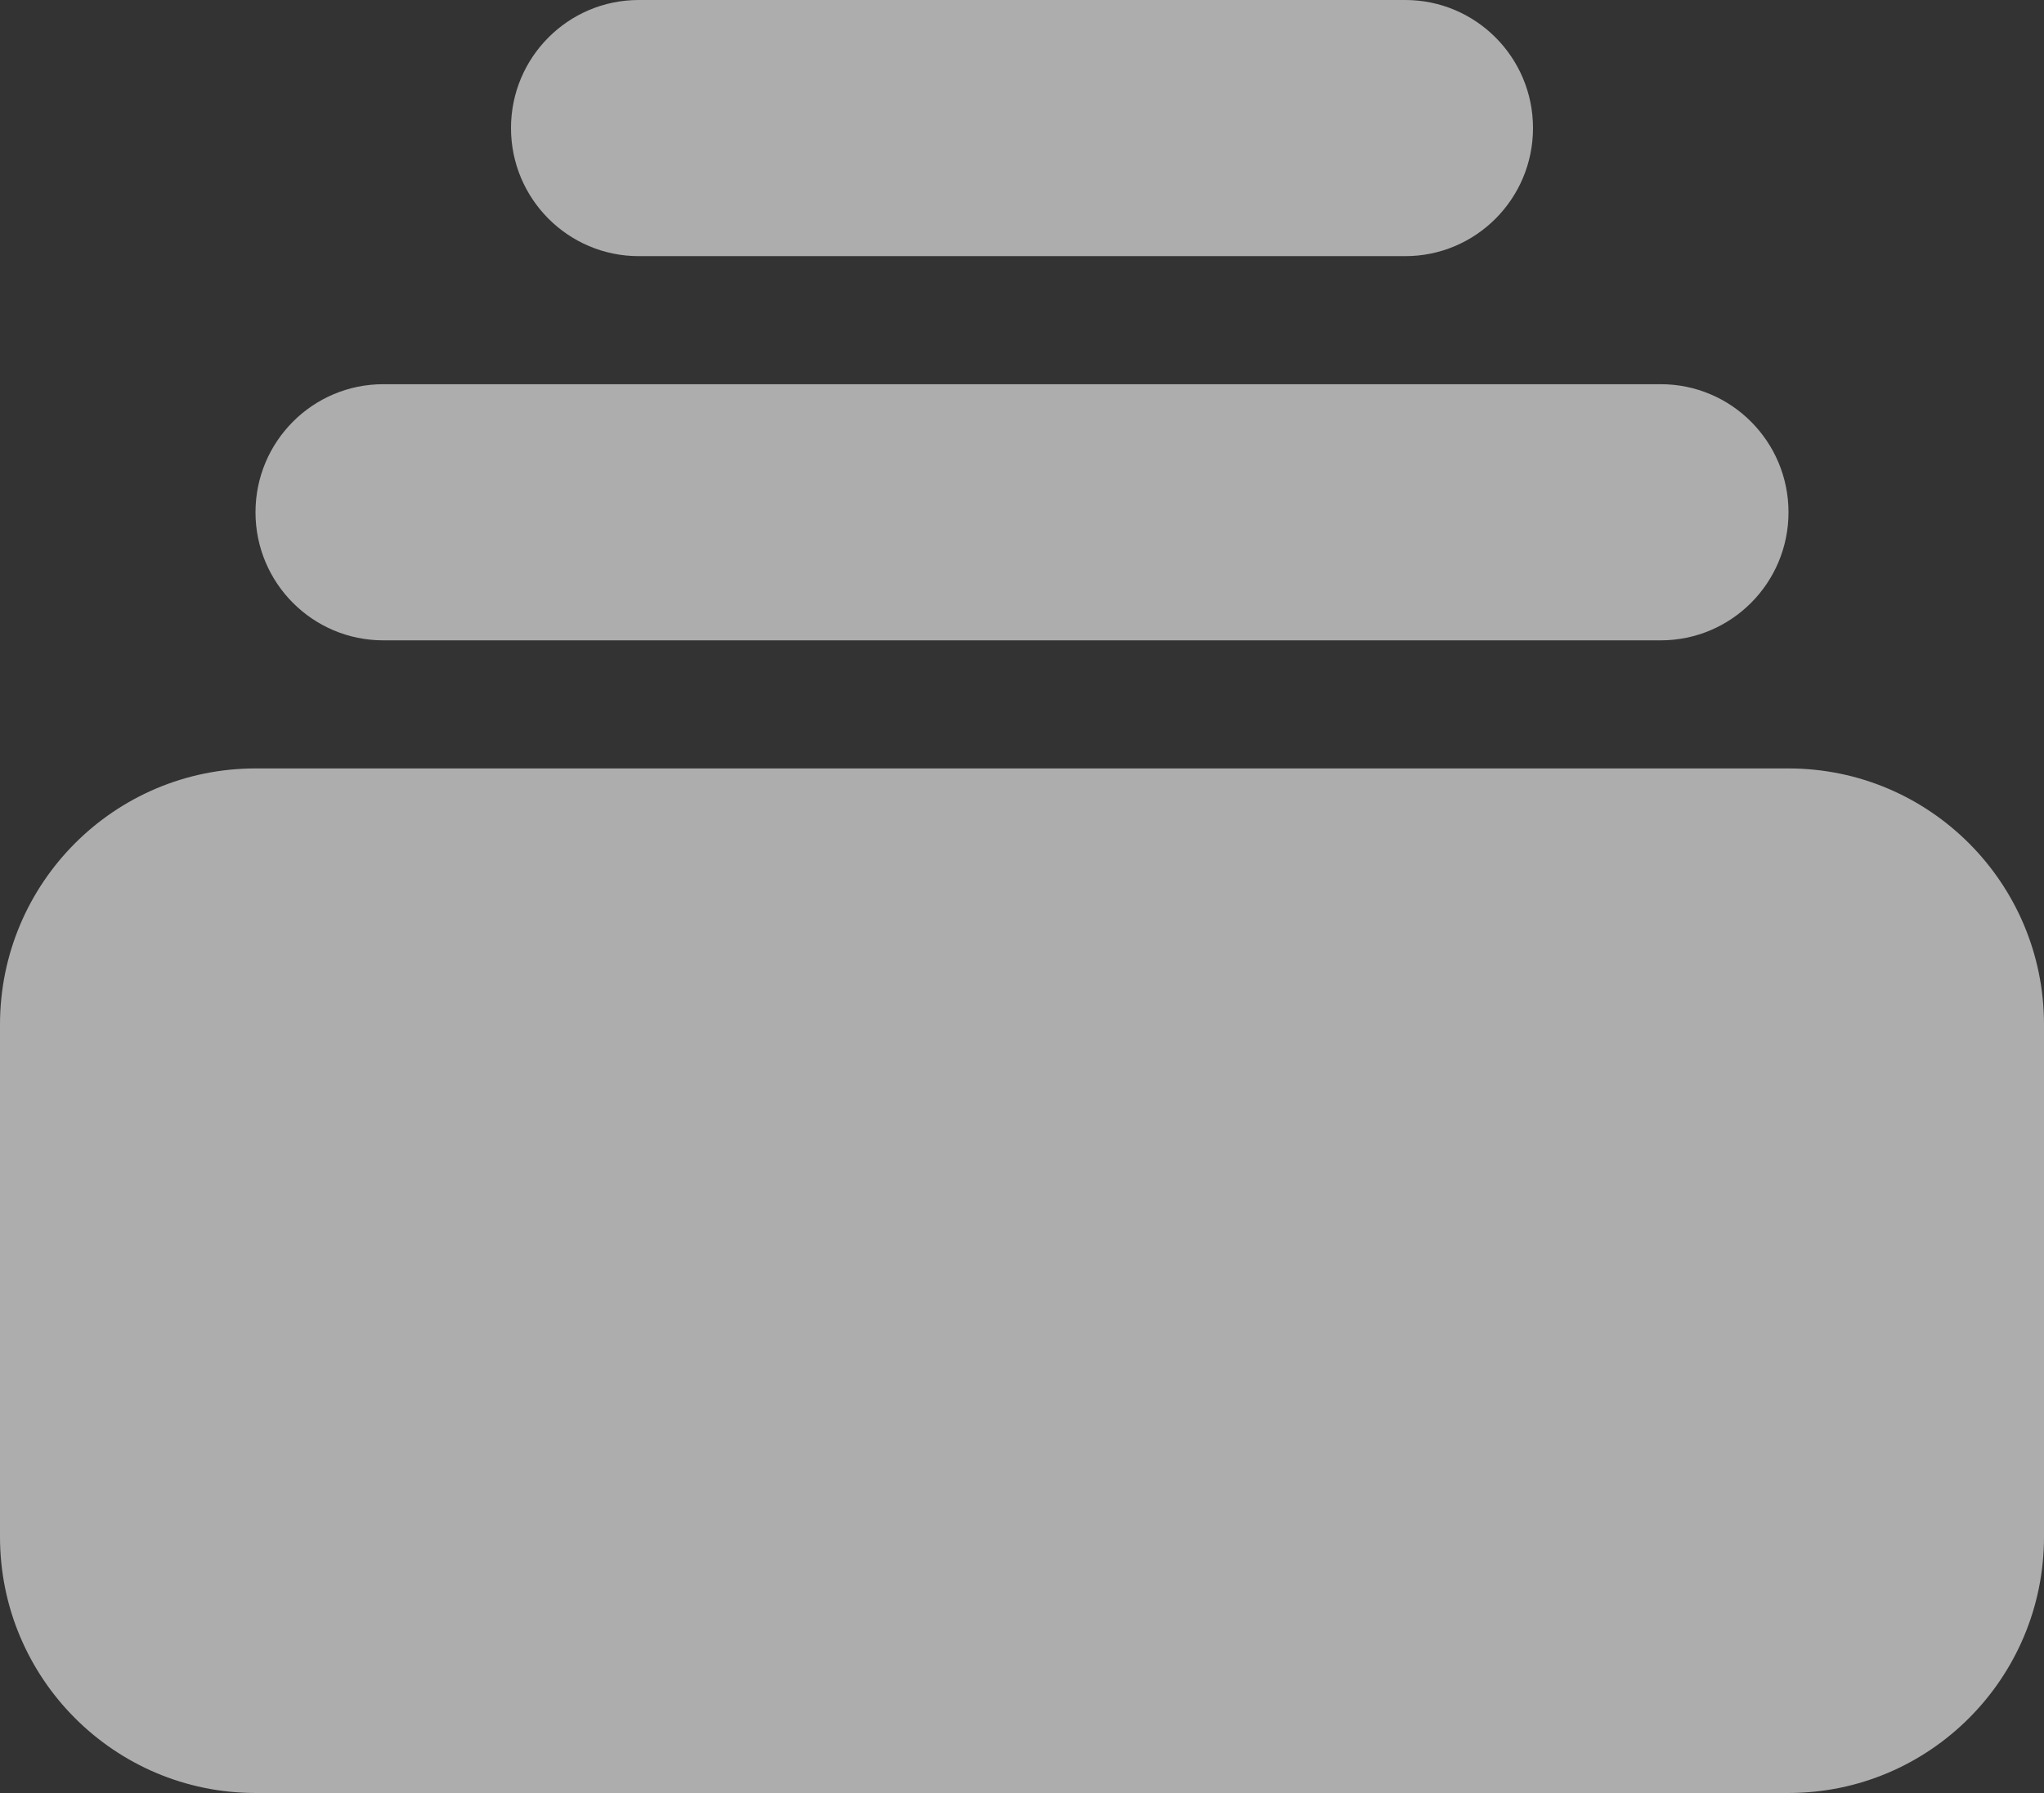
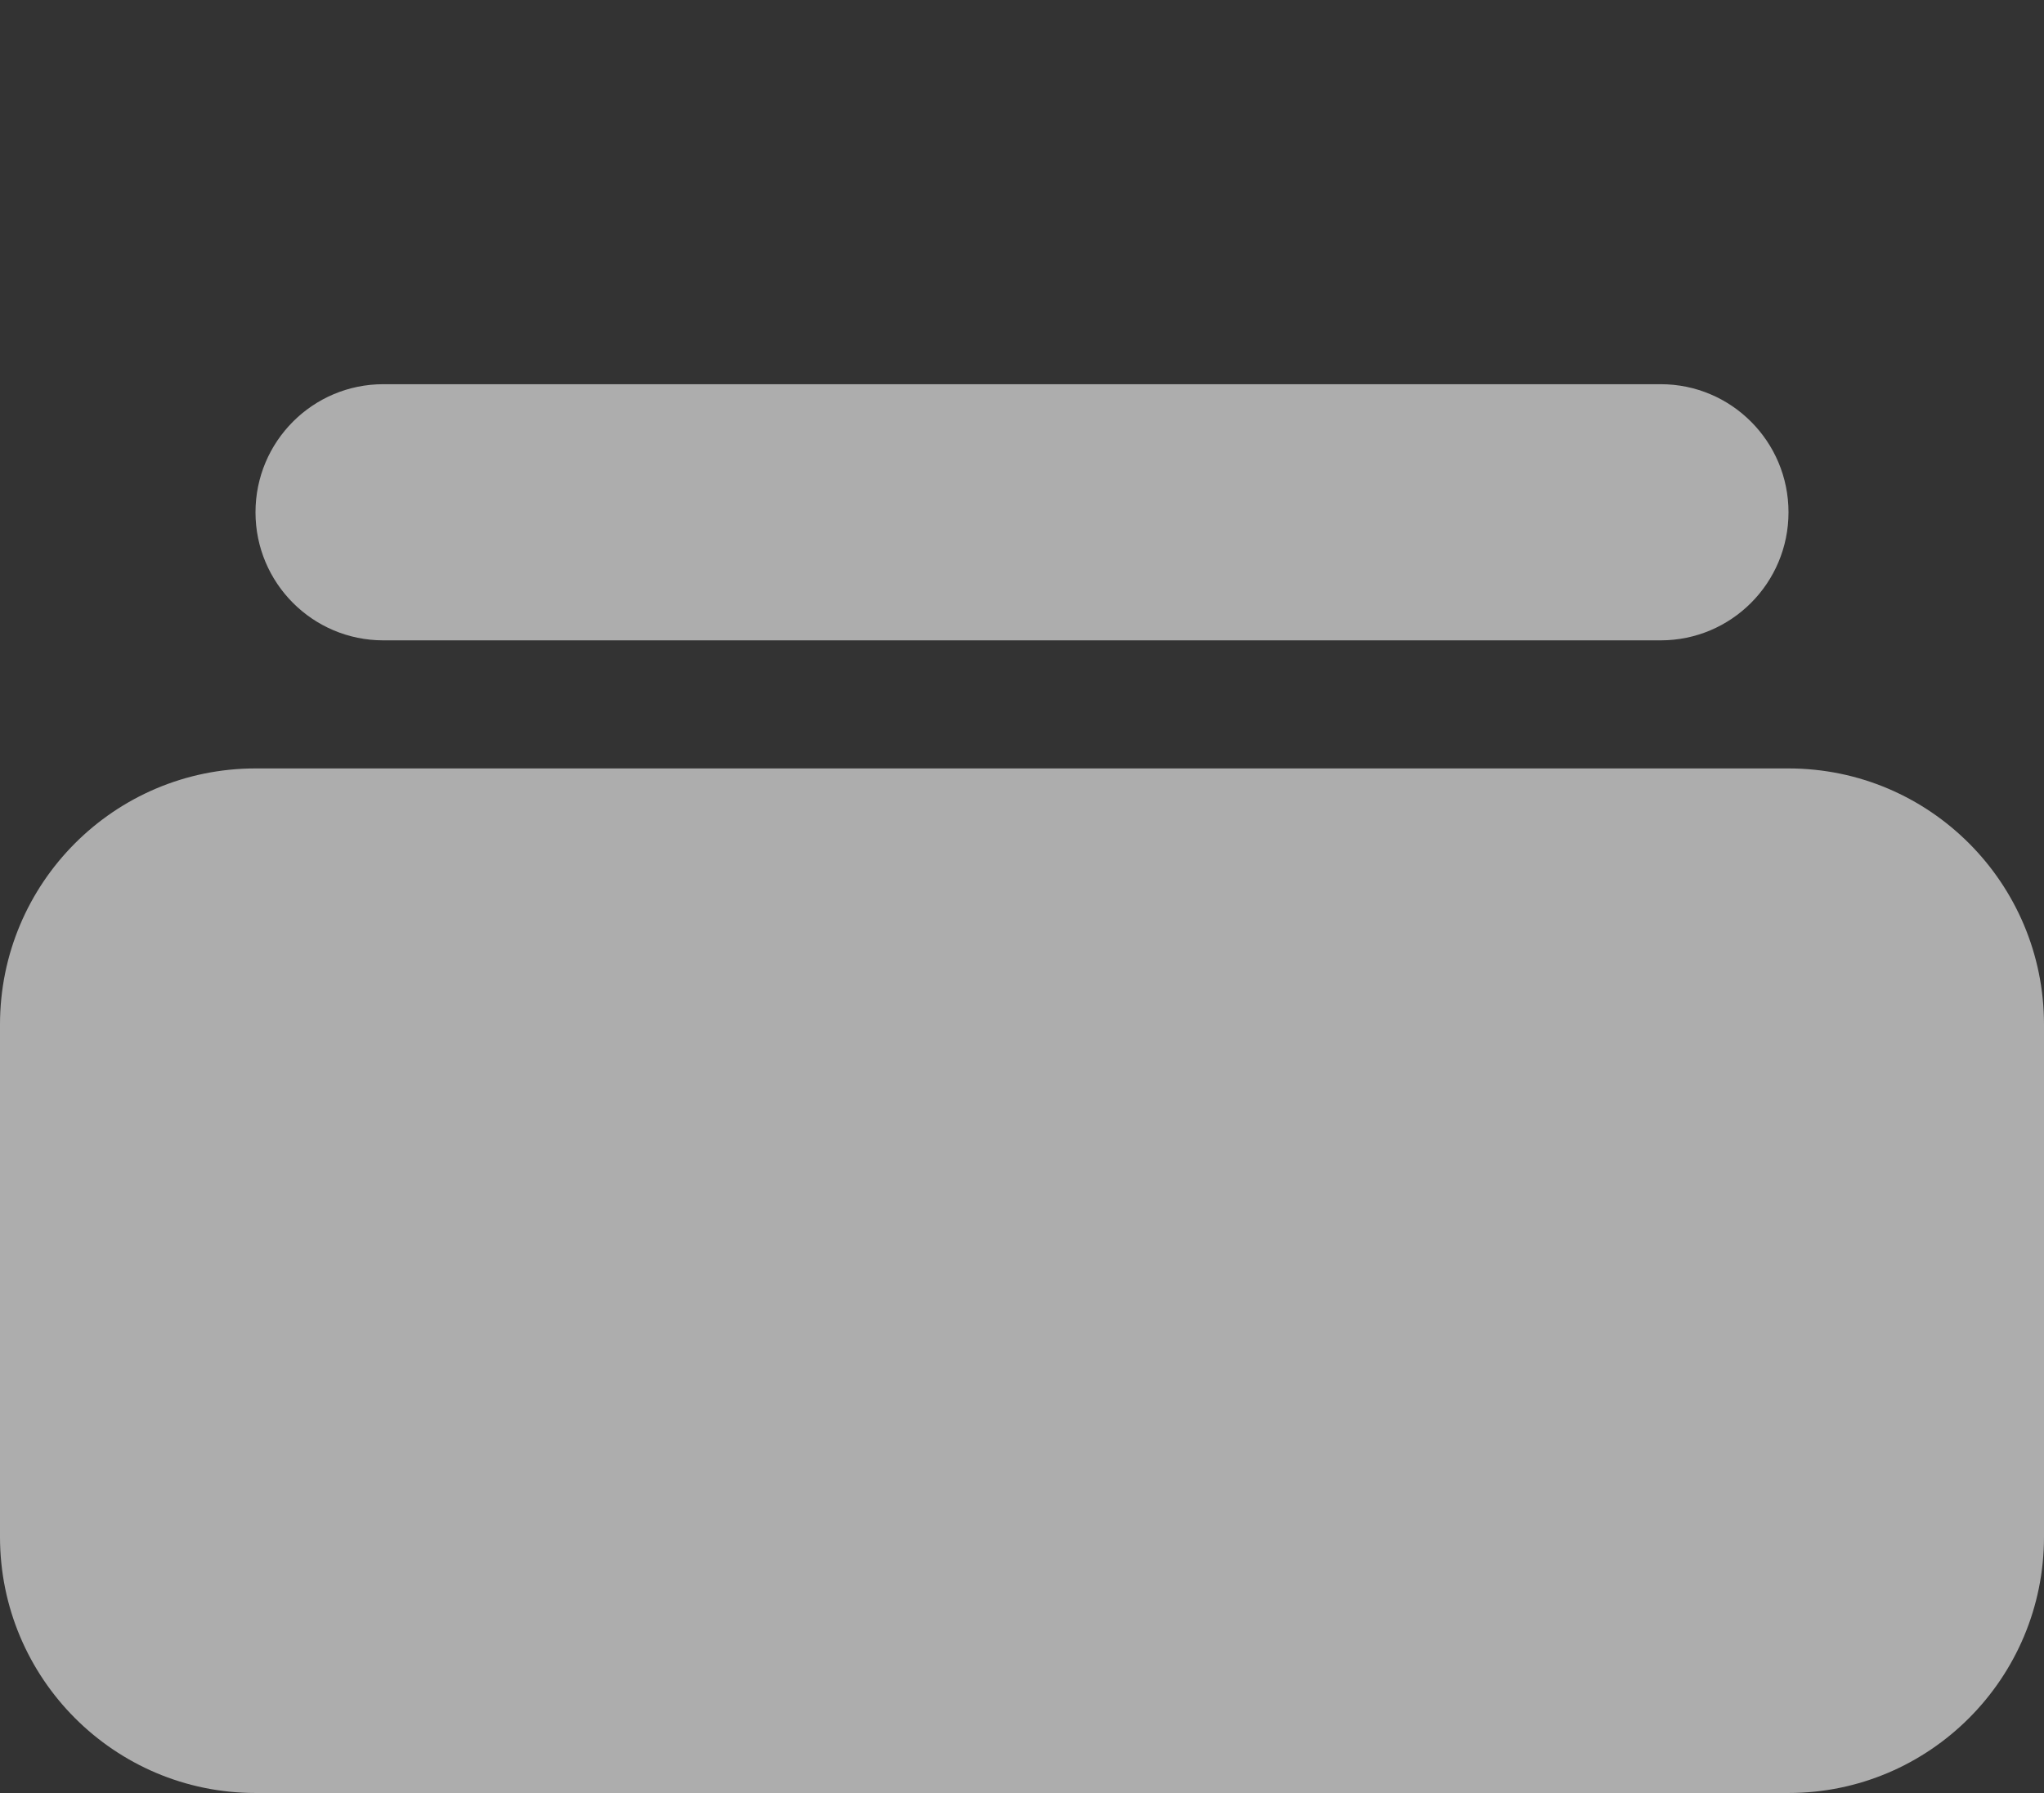
<svg xmlns="http://www.w3.org/2000/svg" width="57" height="50" viewBox="0 0 57 50" fill="none">
  <rect x="0" y="0" width="57" height="50" fill="#333333" stroke="none" />
-   <path d="M17.812 0C15.845 0 14.25 1.599 14.25 3.571C14.25 5.544 15.845 7.143 17.812 7.143H39.188C41.155 7.143 42.75 5.544 42.75 3.571C42.75 1.599 41.155 0 39.188 0H17.812Z" fill="white" fill-opacity="0.6" />
  <path d="M7.125 14.286C7.125 12.313 8.72 10.714 10.688 10.714H46.312C48.28 10.714 49.875 12.313 49.875 14.286C49.875 16.258 48.28 17.857 46.312 17.857H10.688C8.72 17.857 7.125 16.258 7.125 14.286Z" fill="white" fill-opacity="0.6" />
  <path d="M0 28.571C0 24.627 3.19 21.429 7.125 21.429H49.875C53.81 21.429 57 24.627 57 28.571V42.857C57 46.802 53.81 50 49.875 50H7.125C3.19 50 0 46.802 0 42.857V28.571Z" fill="white" fill-opacity="0.6" />
</svg>